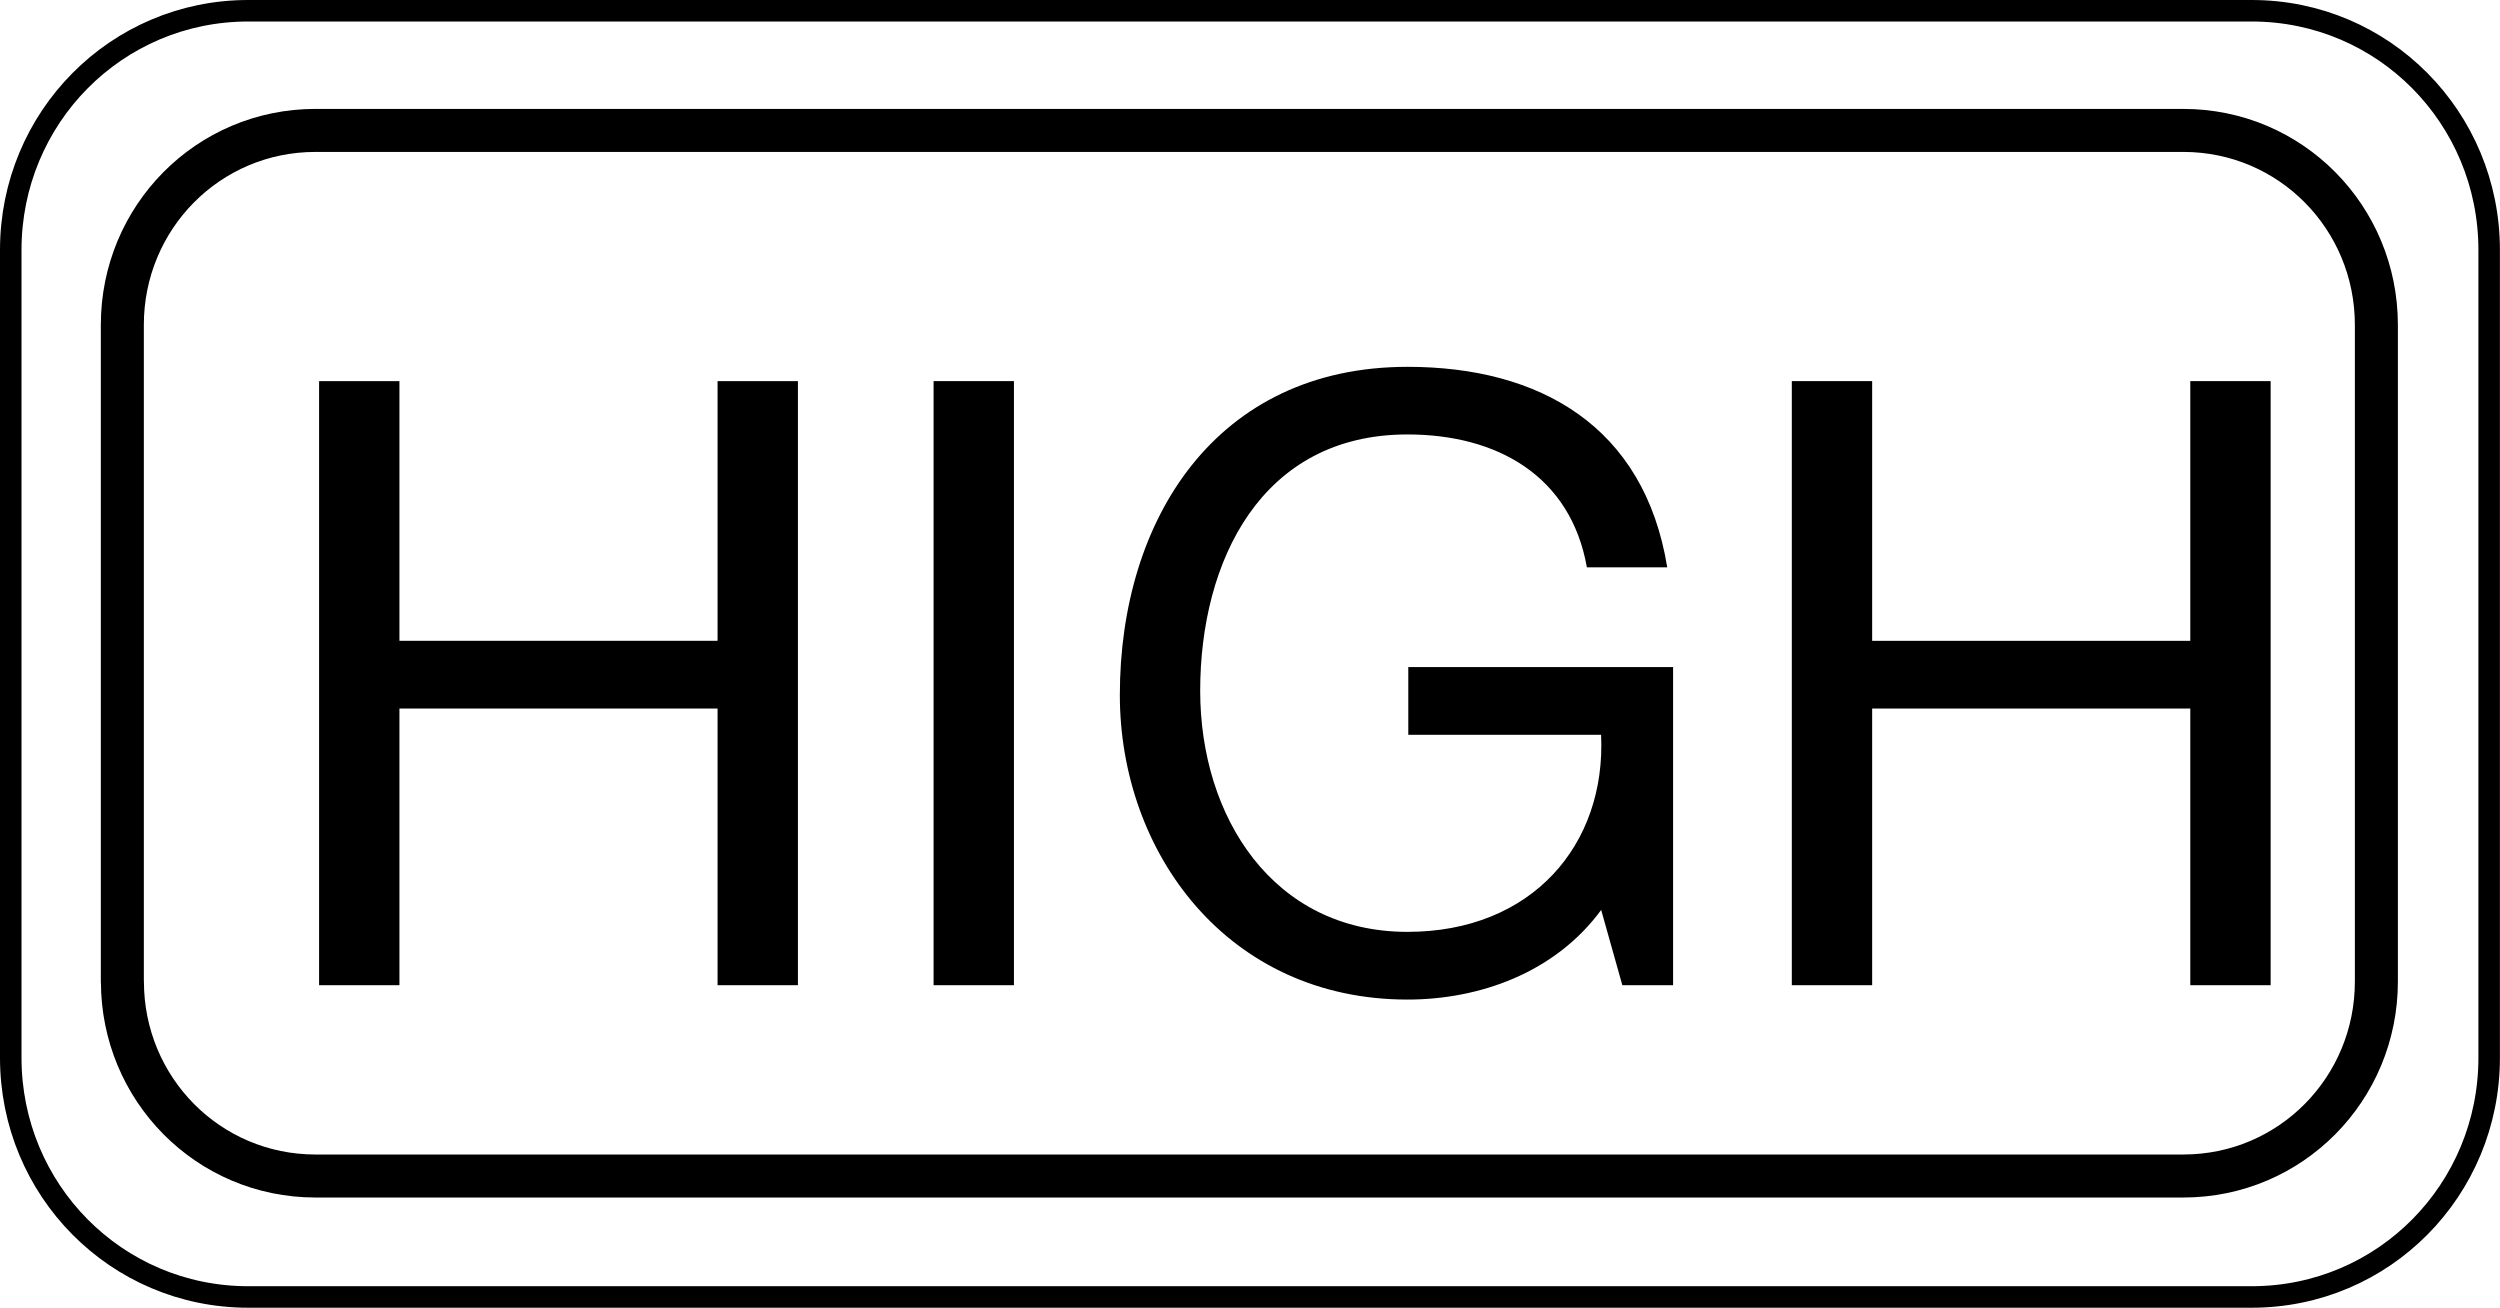
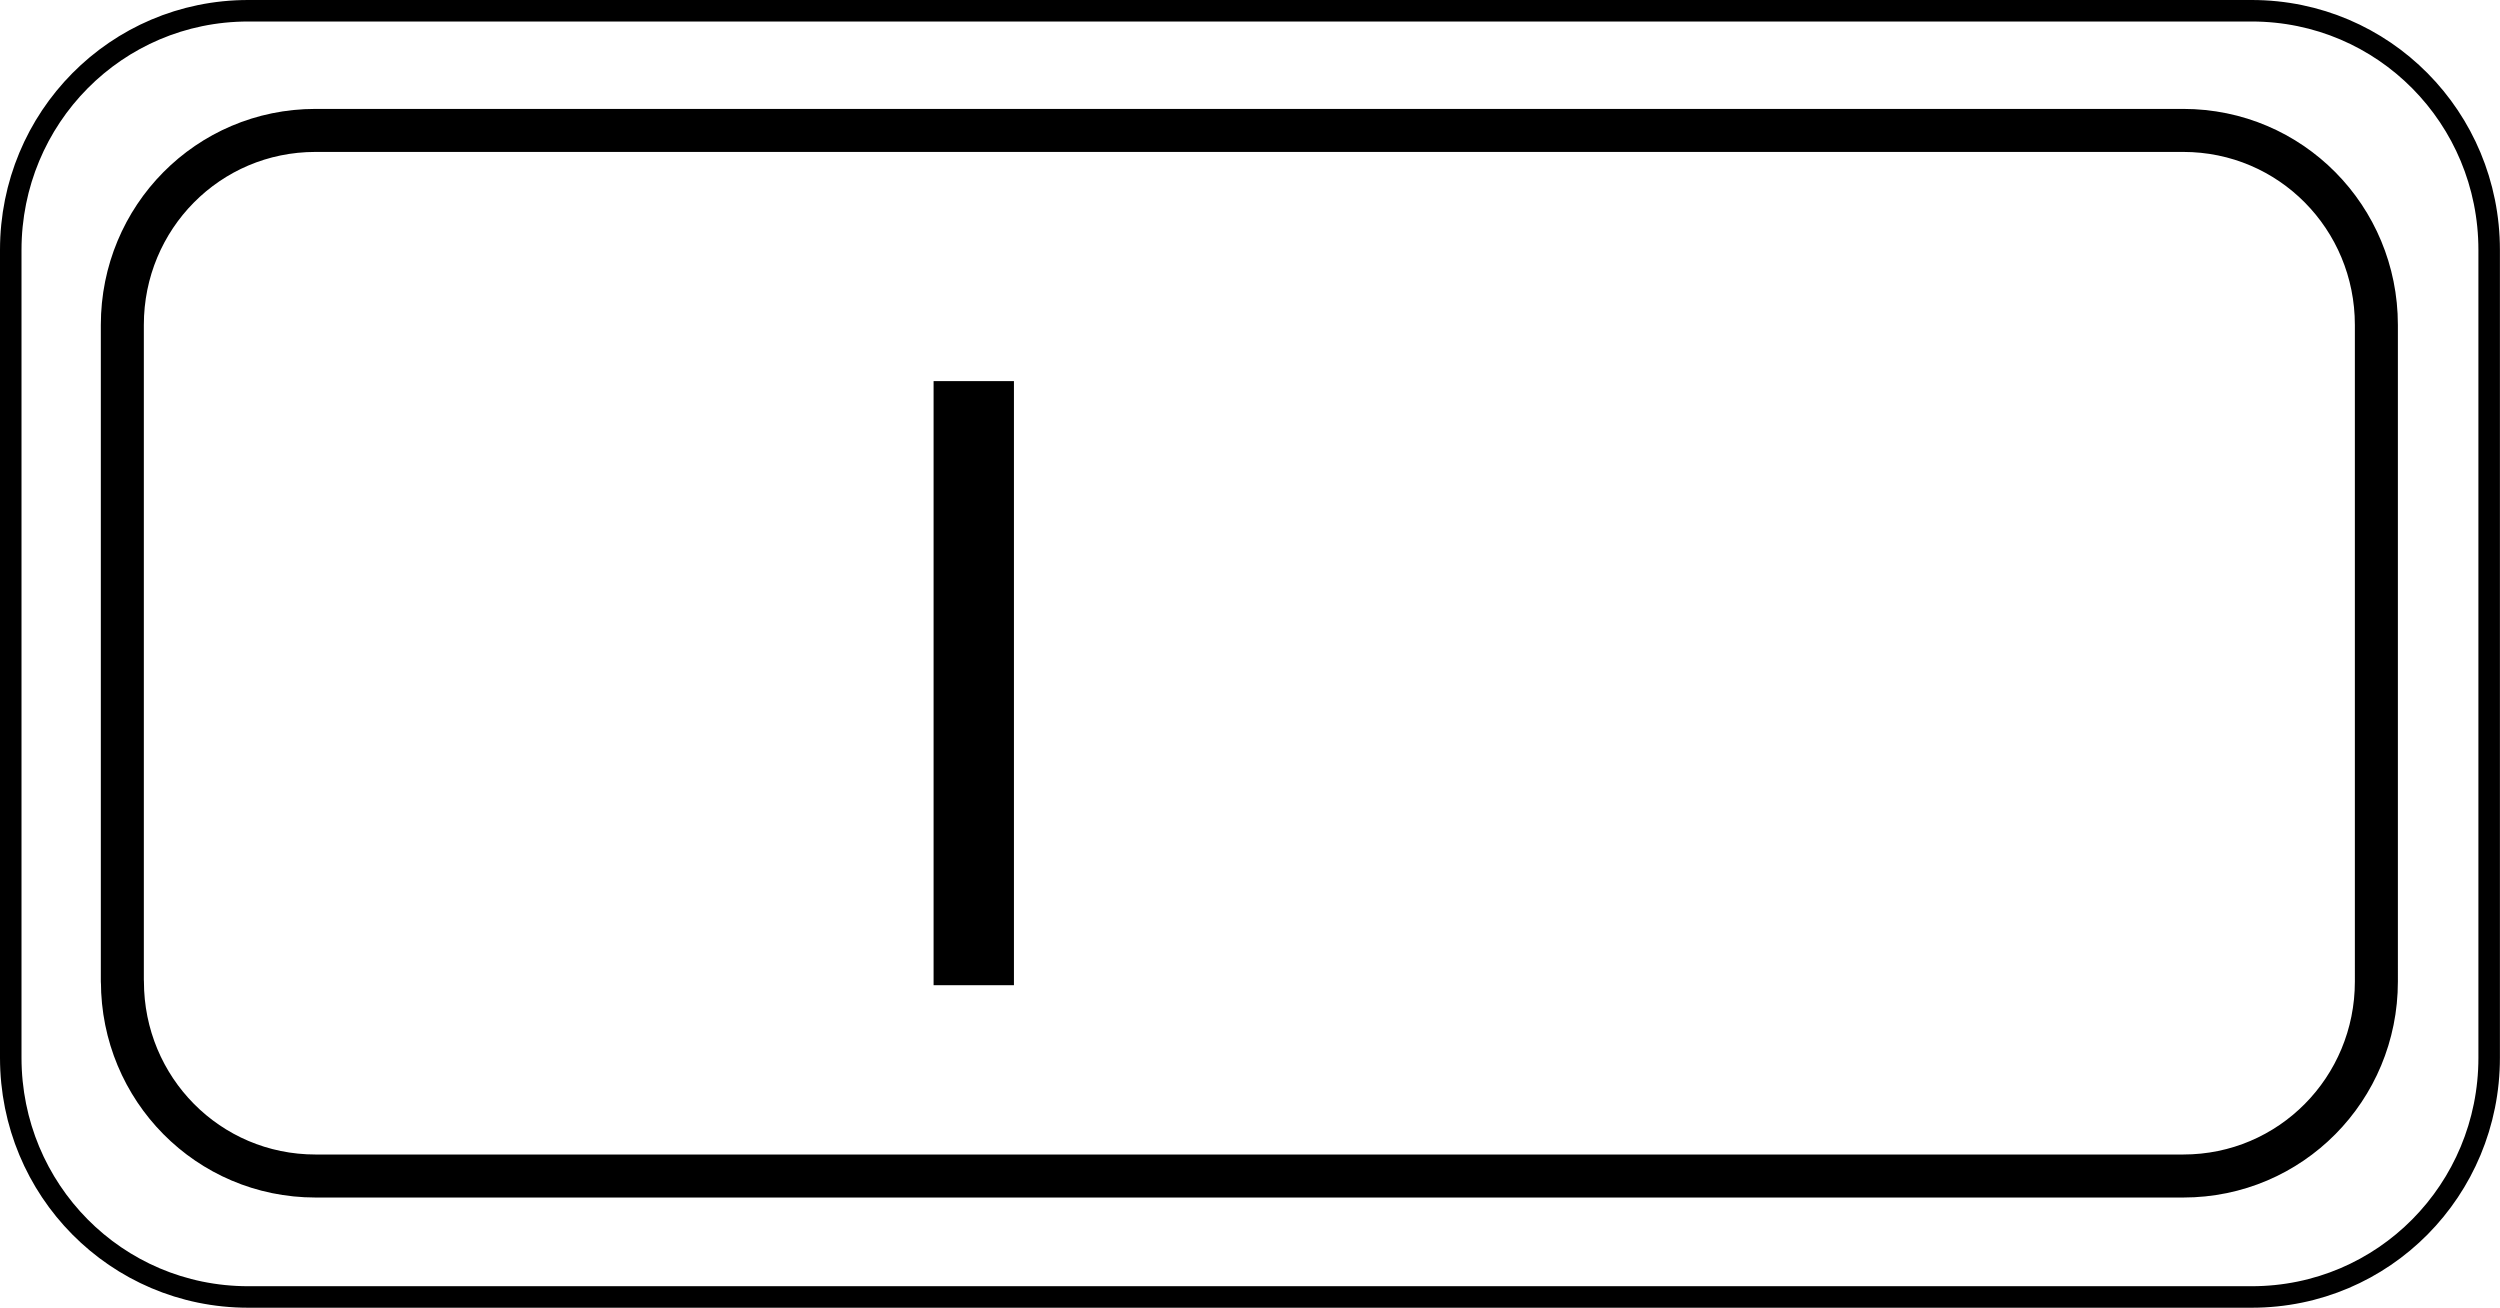
<svg xmlns="http://www.w3.org/2000/svg" version="1.1" id="レイヤー_1" x="0px" y="0px" width="29.06px" height="15.202px" viewBox="0 0 29.06 15.202" style="enable-background:new 0 0 29.06 15.202;" xml:space="preserve">
  <style type="text/css">
	.st0{fill:none;stroke:#000000;stroke-width:0.5;stroke-linecap:round;stroke-linejoin:round;stroke-miterlimit:10;}
	.st1{fill:none;stroke:#000000;stroke-width:0.25;stroke-linecap:round;stroke-linejoin:round;stroke-miterlimit:10;}
</style>
  <g>
    <g>
      <path class="st0" d="M1.423,11.409c0,1.249,0.996,2.261,2.245,2.261h21.71c1.249,0,2.245-1.012,2.245-2.261V3.777    c0-1.249-0.996-2.261-2.245-2.261H3.667c-1.249,0-2.245,1.012-2.245,2.261V11.409z" />
      <path class="st1" d="M0.125,12.295c0,1.536,1.225,2.781,2.761,2.781h23.287c1.536,0,2.761-1.245,2.761-2.781V2.906    c0-1.536-1.225-2.781-2.761-2.781H2.886c-1.536,0-2.761,1.245-2.761,2.781V12.295z" />
    </g>
    <g>
-       <path d="M3.709,4.43h0.934v3.019h3.698V4.43h0.934v7.022H8.341V8.236H4.643v3.216H3.709V4.43z" />
-       <path d="M10.852,4.43h0.934v7.022h-0.934V4.43z" />
-       <path d="M18.612,10.577c-0.54,0.737-1.426,1.042-2.251,1.042c-2.095,0-3.344-1.711-3.344-3.54c0-2.045,1.121-3.815,3.344-3.815    c1.534,0,2.753,0.688,3.019,2.331h-0.934C18.258,5.531,17.402,5.05,16.36,5.05c-1.701,0-2.409,1.475-2.409,2.98    c0,1.465,0.846,2.802,2.409,2.802c1.446,0,2.311-1.012,2.251-2.291H16.37V7.754h3.078v3.698h-0.59L18.612,10.577z" />
-       <path d="M20.828,4.43h0.934v3.019h3.698V4.43h0.934v7.022H25.46V8.236h-3.698v3.216h-0.934V4.43z" />
+       <path d="M10.852,4.43h0.934v7.022h-0.934z" />
    </g>
  </g>
</svg>